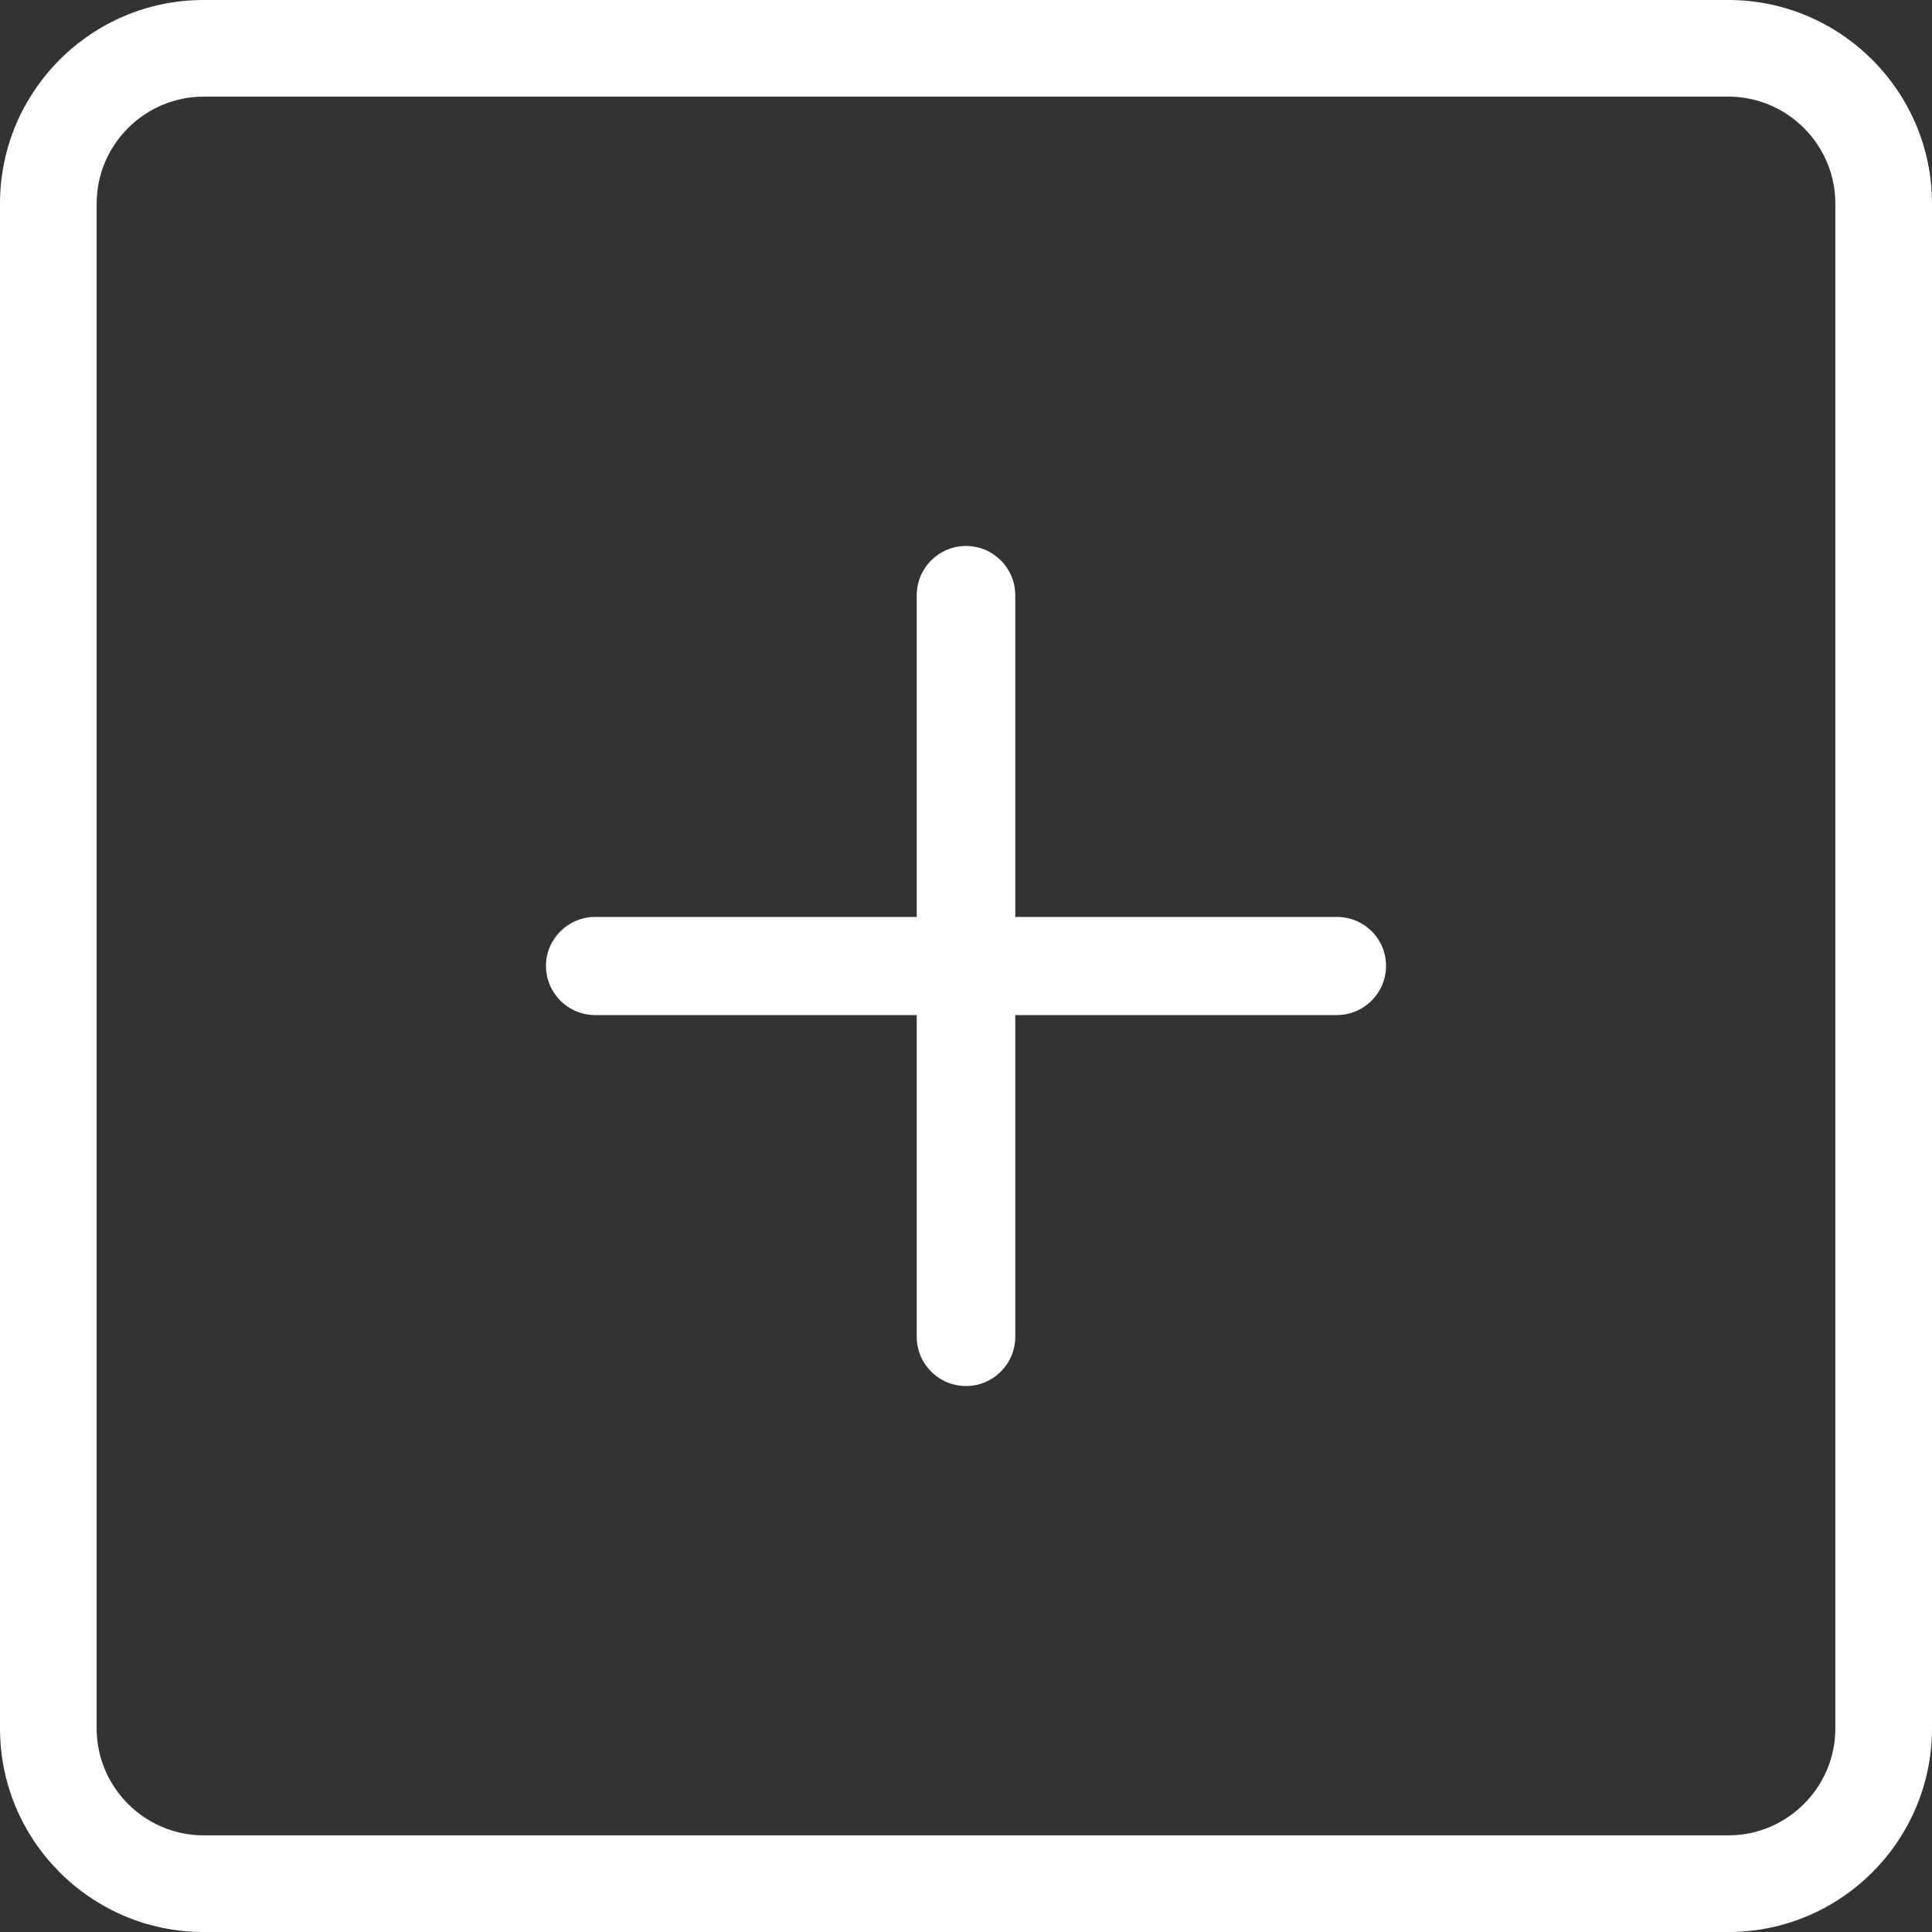
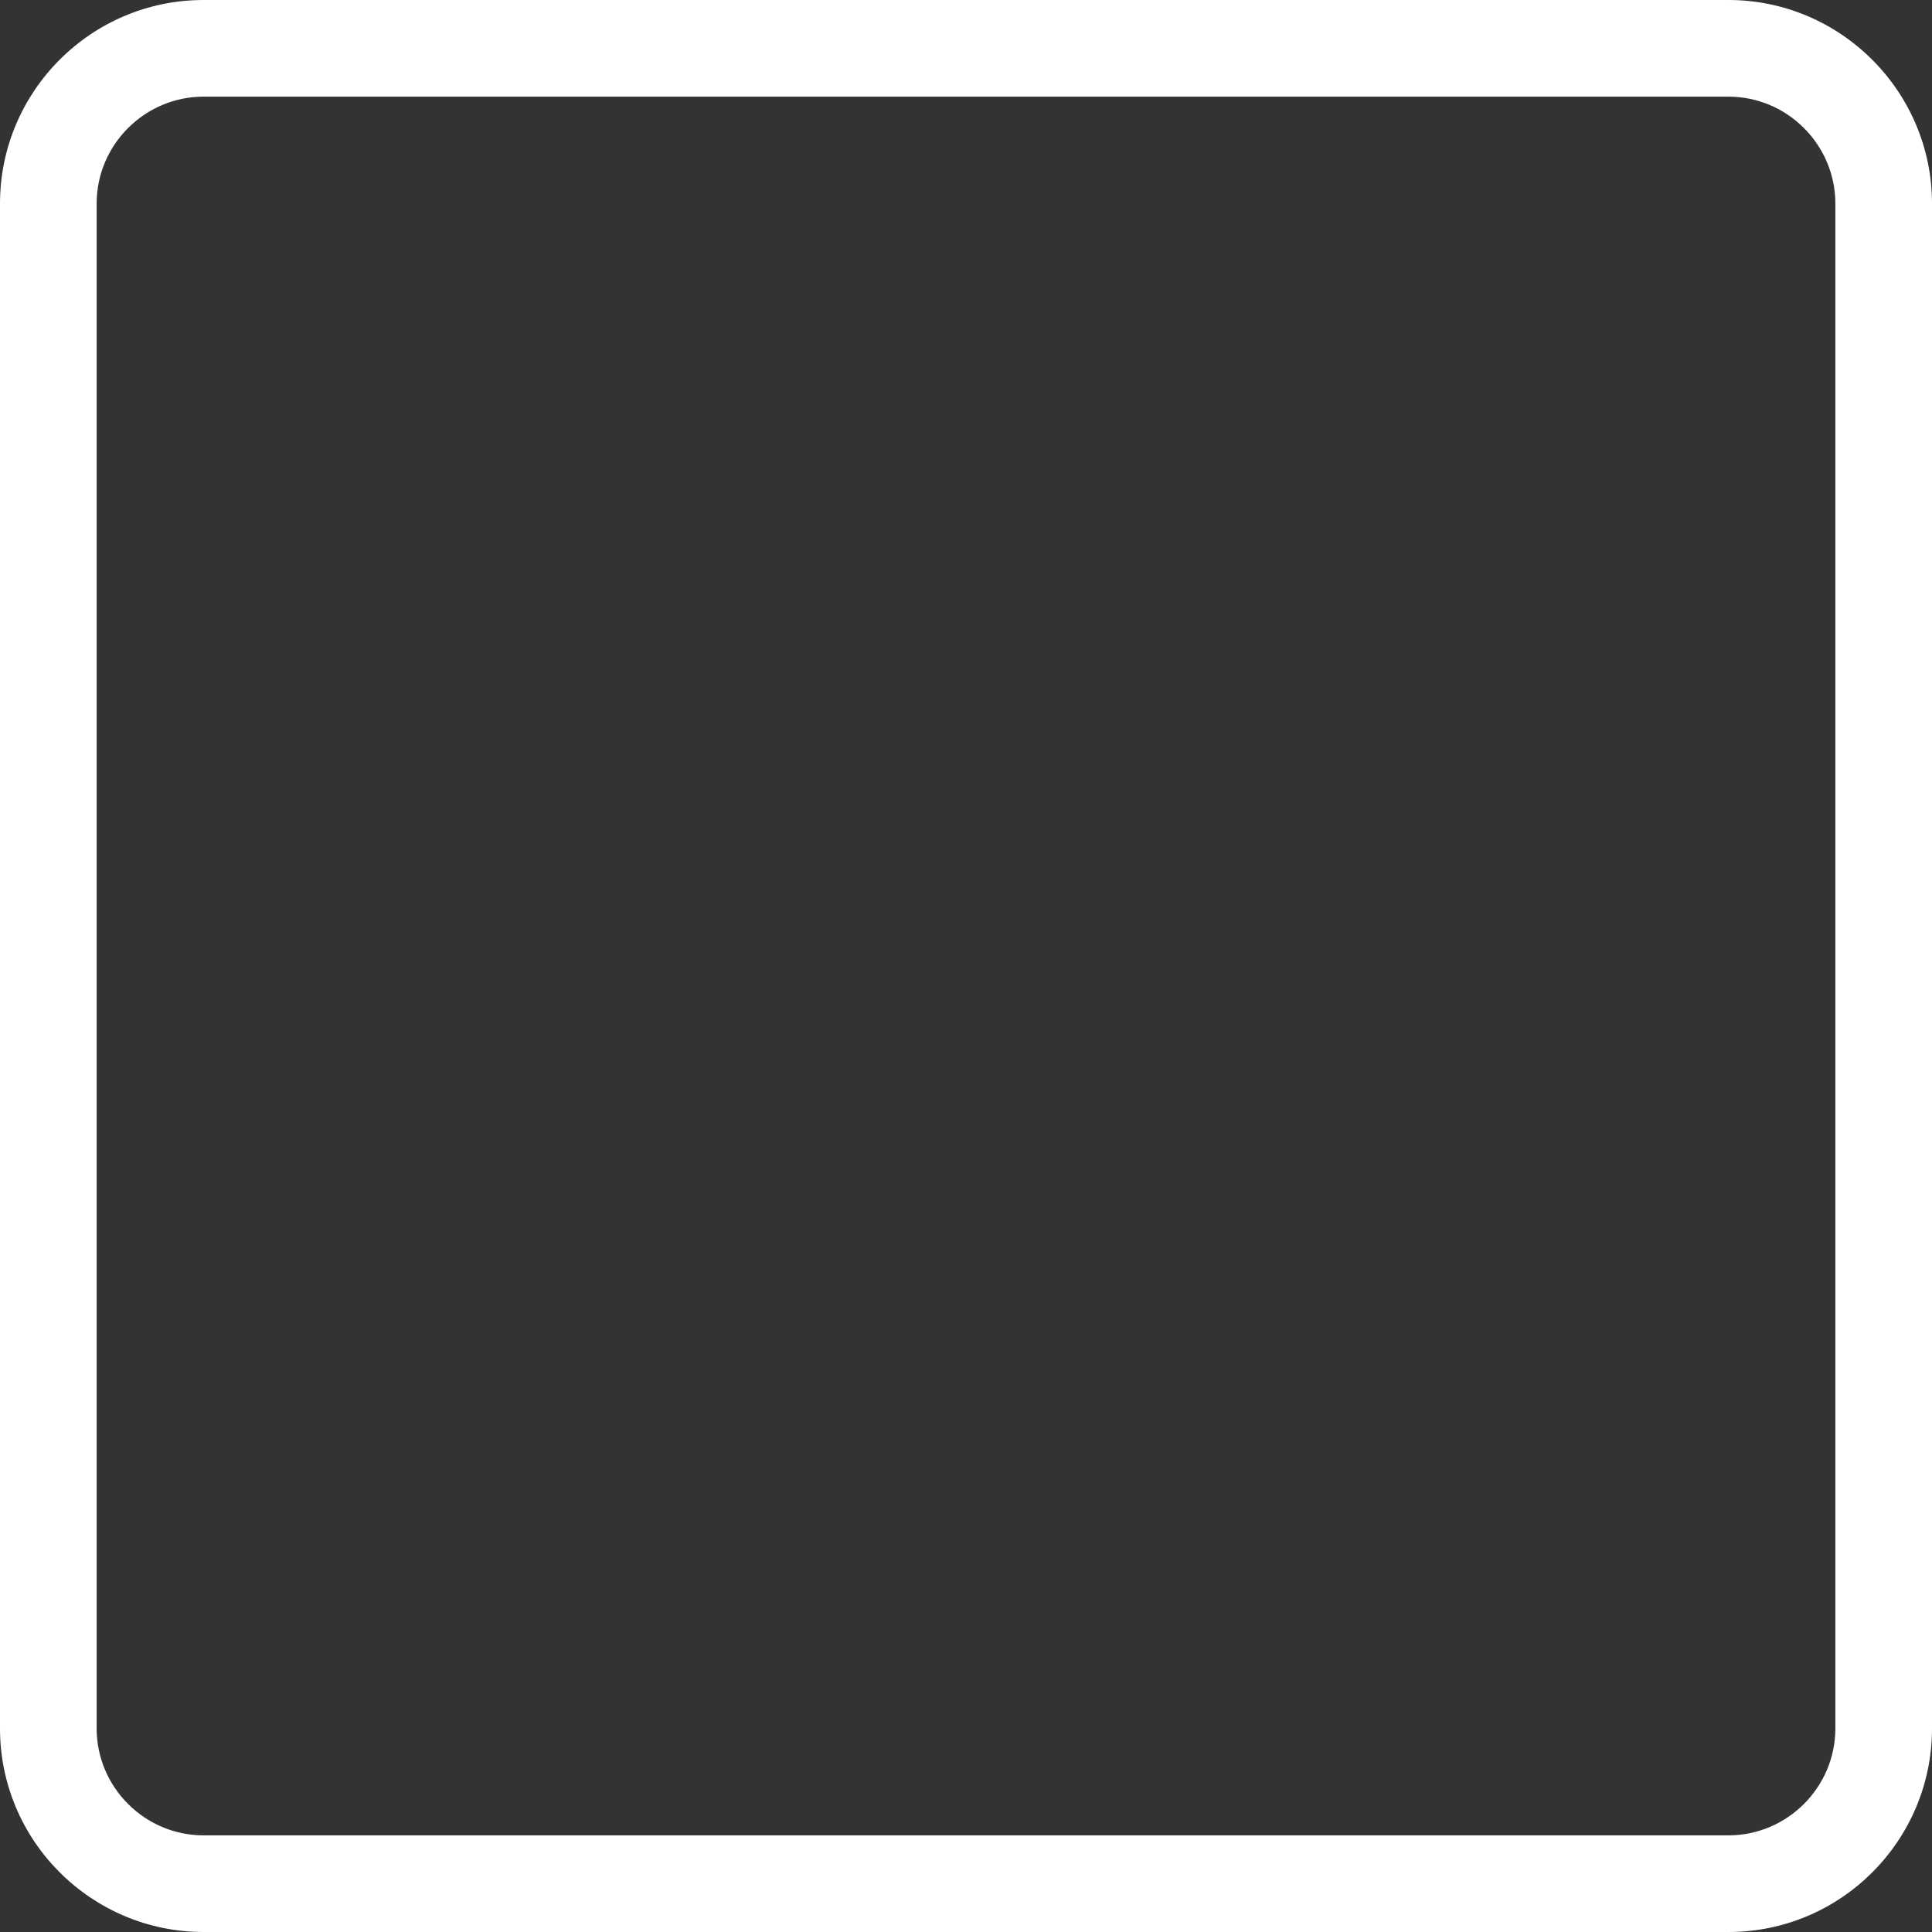
<svg xmlns="http://www.w3.org/2000/svg" width="40px" height="40px" viewBox="0 0 40 40" version="1.1">
  <rect x="0" y="0" width="40" height="40" fill="#333333" stroke="none" />
  <title>add</title>
  <desc>Created with Sketch.</desc>
  <g id="Symbols" stroke="none" stroke-width="1" fill="none" fill-rule="evenodd">
    <g id="News" transform="translate(-591, -265)" fill="#FFFFFF">
      <g id="add" transform="translate(591, 265)">
        <path d="M35.786,0 L4.214,0 C1.886,0 0,1.895 0,4.214 L0,35.786 C0,38.114 1.895,40 4.214,40 L35.786,40 C38.114,40 40,38.105 40,35.786 L40,4.214 C40,1.895 38.105,0 35.786,0 Z M37.999,35.786 C37.999,37.003 37.003,37.999 35.786,37.999 L4.214,37.999 C2.997,37.999 2.001,37.003 2.001,35.786 L2.001,4.214 C2.001,2.997 2.997,2.001 4.214,2.001 L35.786,2.001 C37.003,2.001 37.999,2.997 37.999,4.214 L37.999,35.786 Z" id="Shape" fill-rule="nonzero" />
-         <path d="M27.676,18.984 L21.02,18.984 L21.02,12.324 C21.02,11.76 20.564,11.304 20,11.304 C19.436,11.304 18.98,11.76 18.98,12.324 L18.98,18.984 L12.324,18.984 C11.76,18.984 11.304,19.44 11.304,19.996 C11.304,20.56 11.76,21.016 12.324,21.016 L18.98,21.016 L18.98,27.676 C18.98,28.24 19.436,28.696 20,28.696 C20.564,28.696 21.02,28.24 21.02,27.676 L21.02,21.016 L27.676,21.016 C28.24,21.016 28.696,20.56 28.696,19.996 C28.696,19.432 28.24,18.984 27.676,18.984 Z" id="Path" />
      </g>
    </g>
  </g>
</svg>